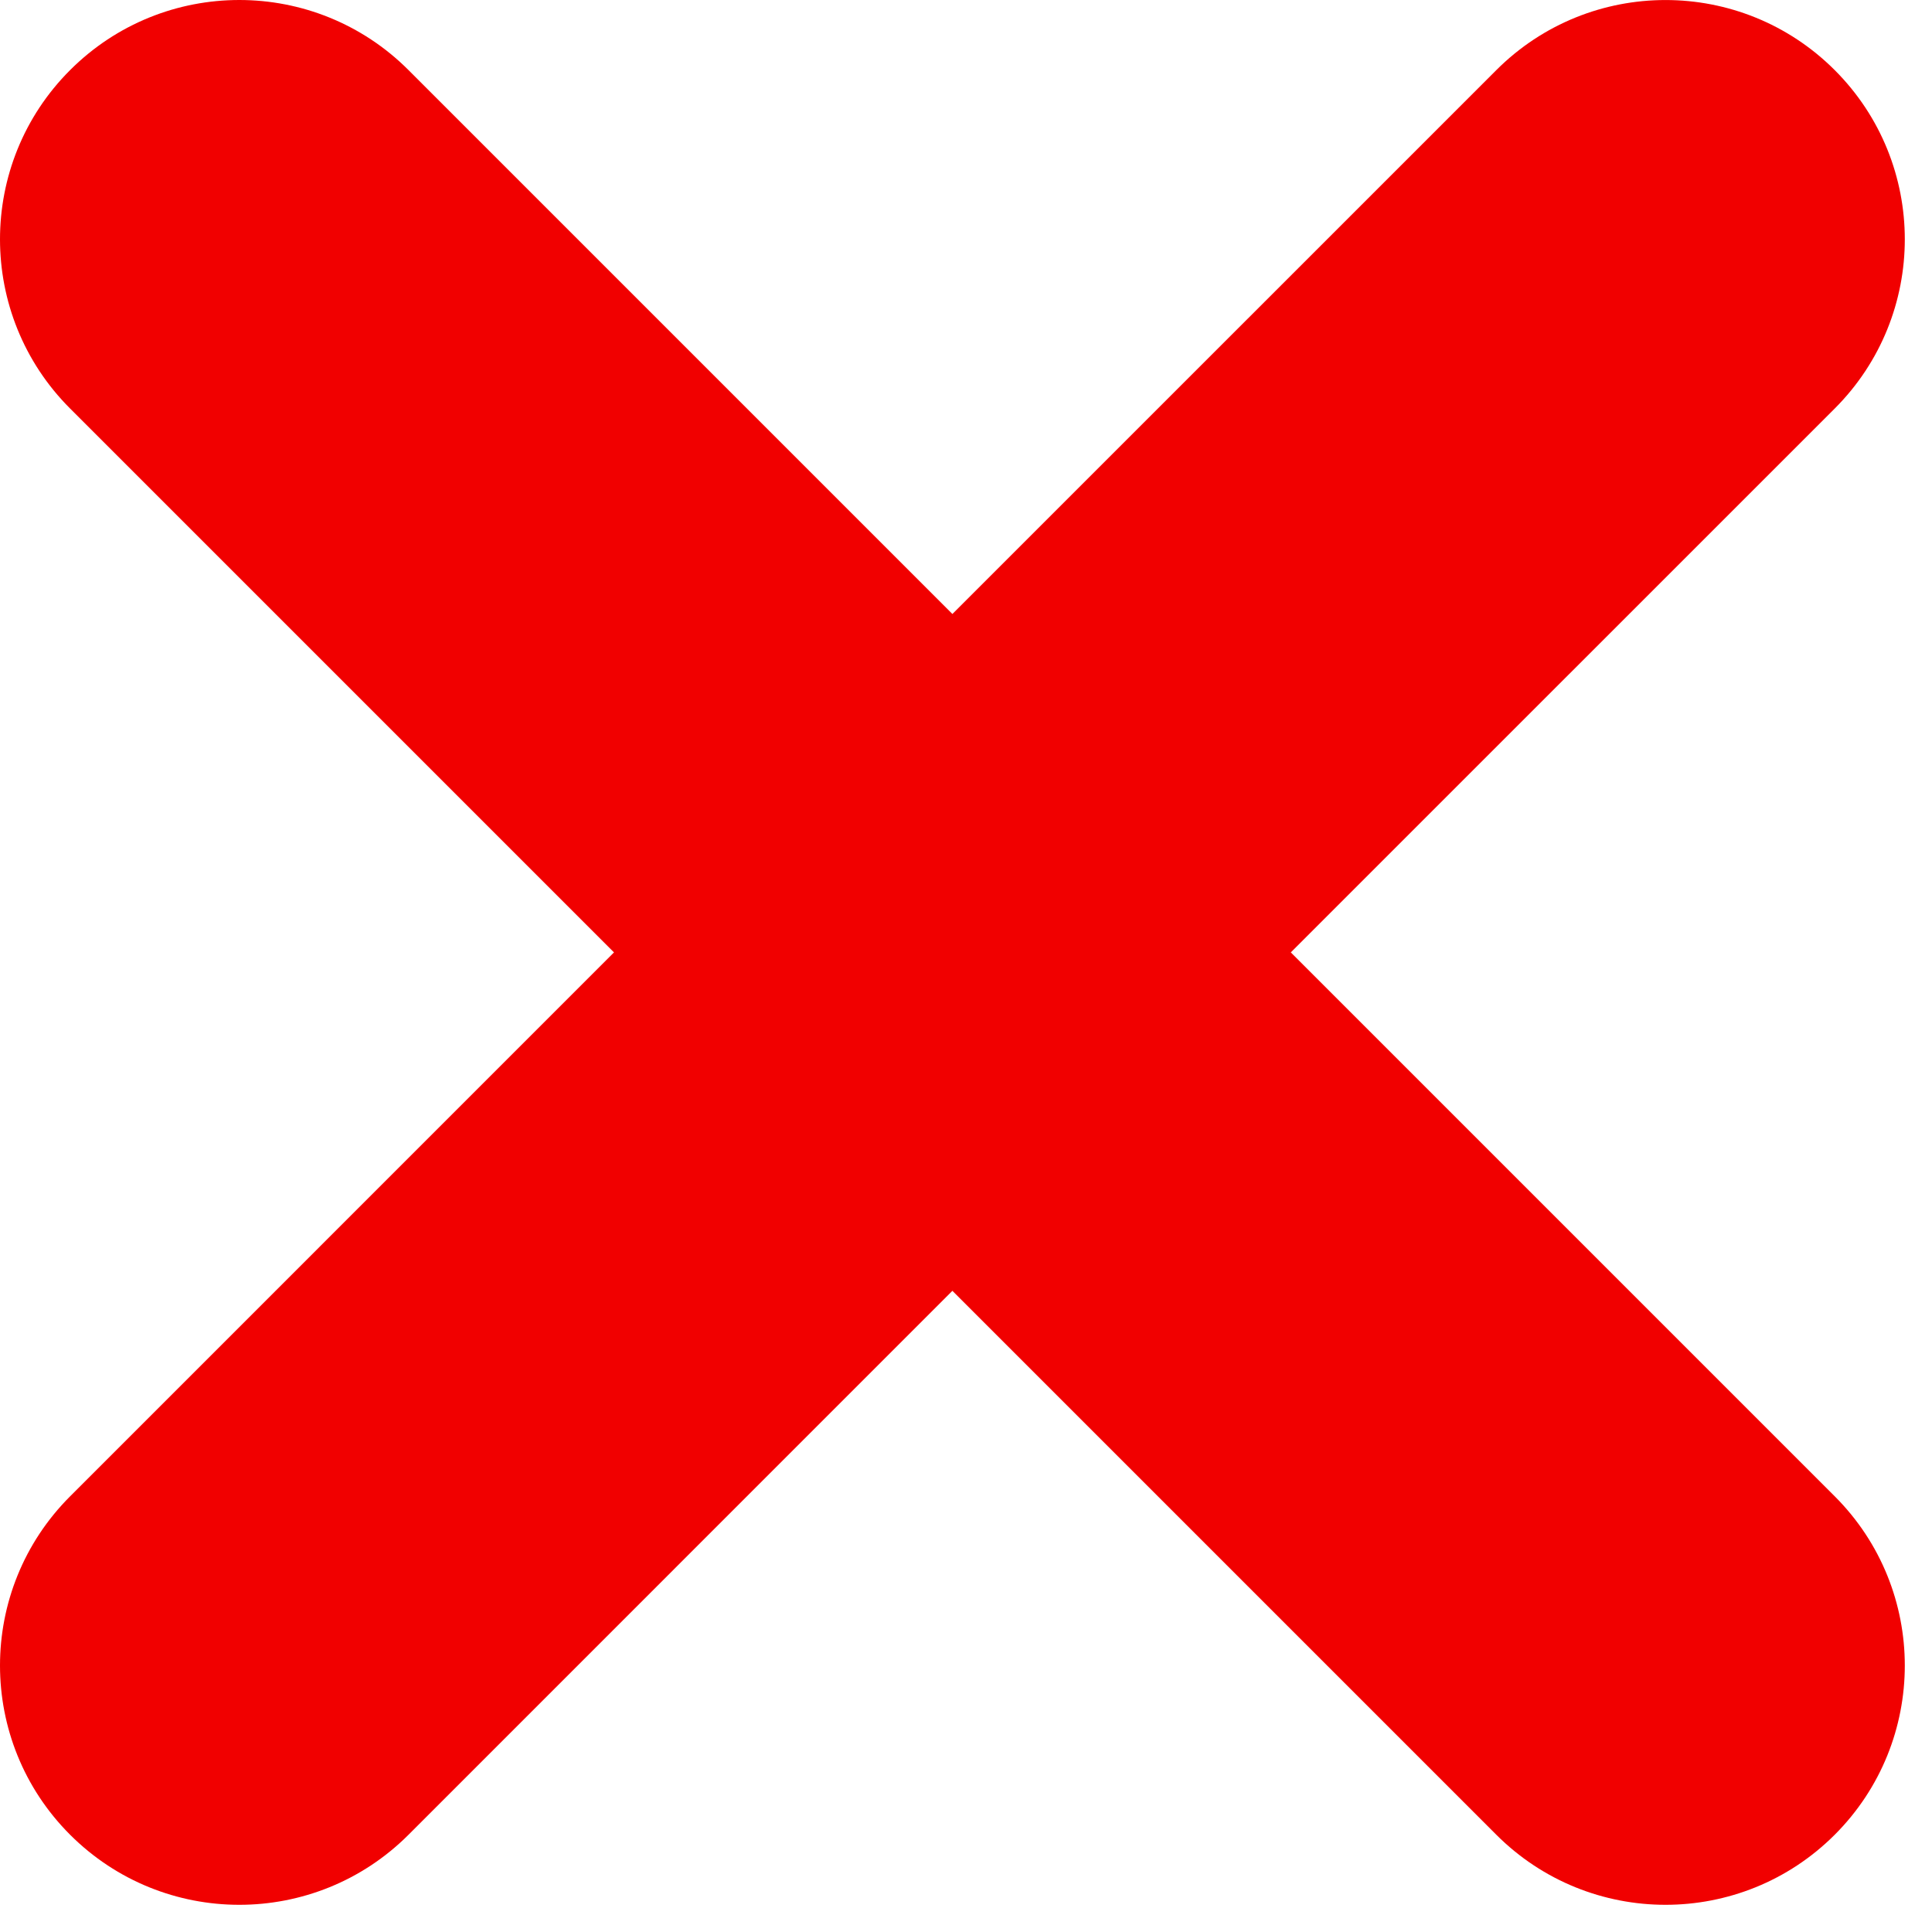
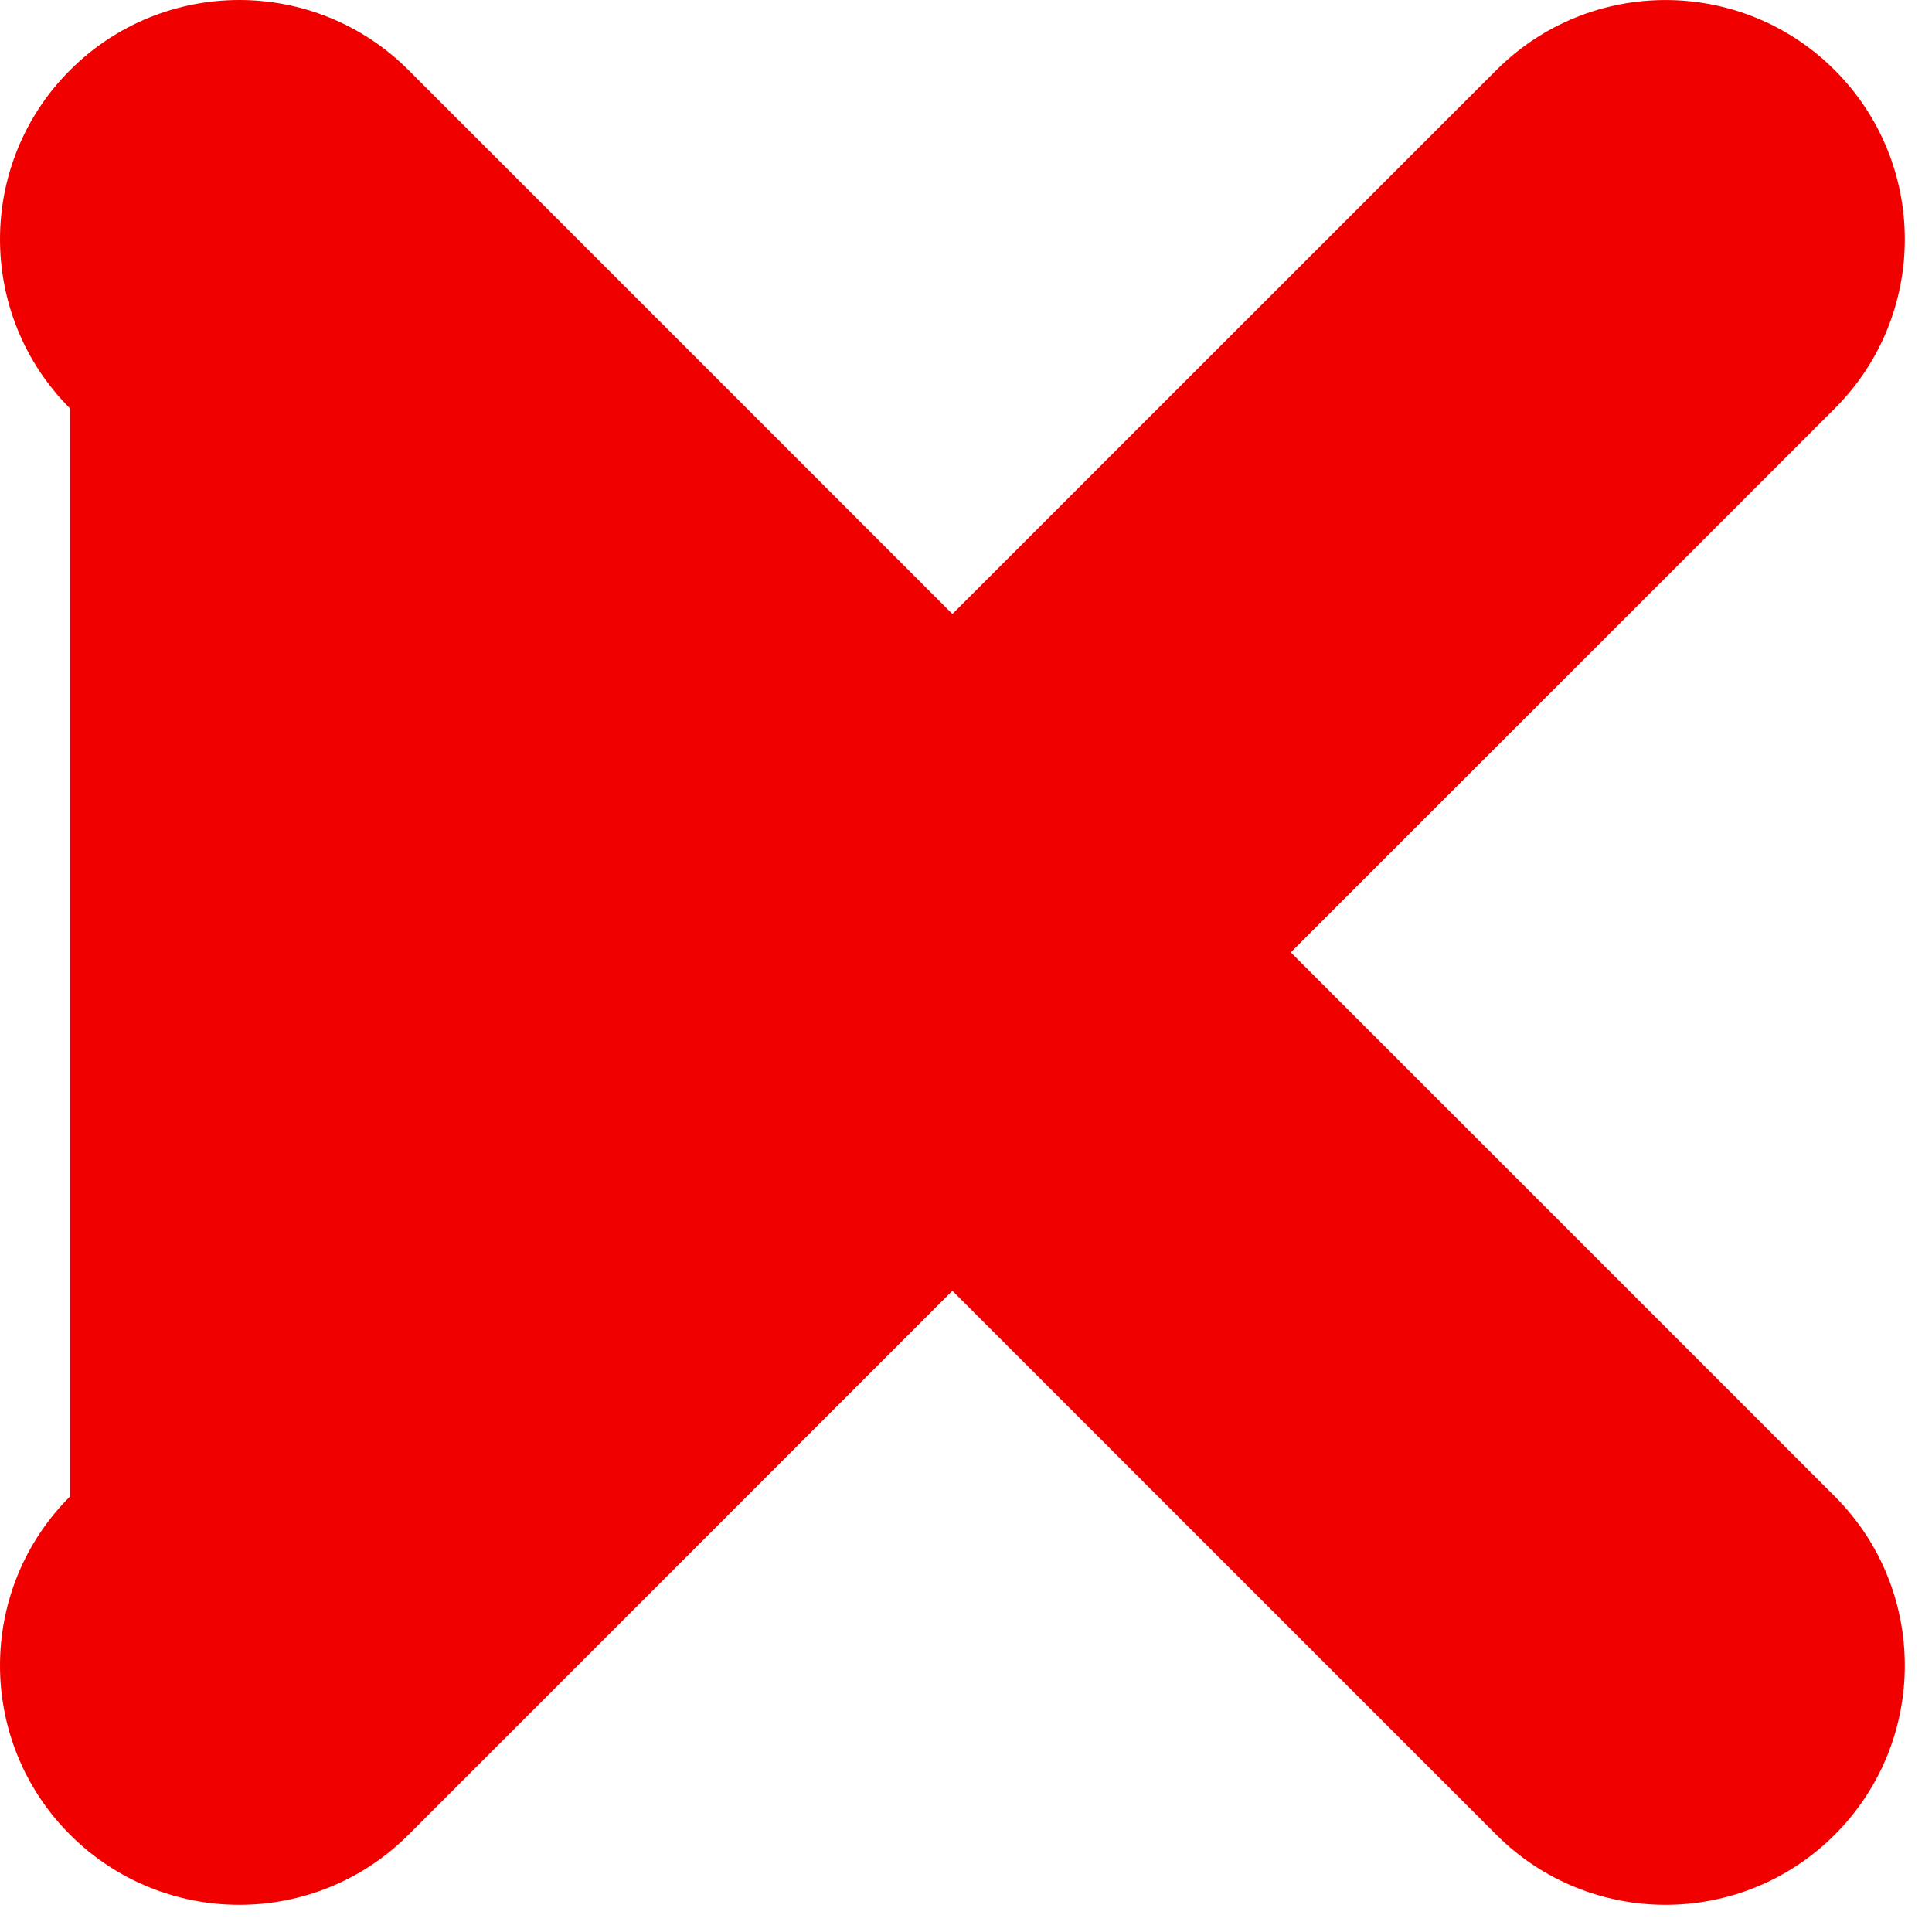
<svg xmlns="http://www.w3.org/2000/svg" width="64" height="64" viewBox="0 0 64 64" fill="none">
-   <path d="M49.567 2.323C52.663 -0.773 57.682 -0.773 60.778 2.323C63.873 5.418 63.873 10.437 60.778 13.533L42.76 31.549L60.778 49.567C63.873 52.662 63.873 57.682 60.778 60.778C57.682 63.873 52.663 63.873 49.567 60.778L31.549 42.76L13.533 60.778C10.437 63.873 5.418 63.873 2.322 60.778C-0.774 57.682 -0.774 52.663 2.322 49.568L20.339 31.55L2.322 13.533C-0.774 10.437 -0.774 5.417 2.322 2.322C5.418 -0.774 10.437 -0.774 13.533 2.322L31.55 20.339L49.567 2.323Z" fill="#F10000" />
+   <path d="M49.567 2.323C52.663 -0.773 57.682 -0.773 60.778 2.323C63.873 5.418 63.873 10.437 60.778 13.533L42.76 31.549L60.778 49.567C63.873 52.662 63.873 57.682 60.778 60.778C57.682 63.873 52.663 63.873 49.567 60.778L31.549 42.76L13.533 60.778C10.437 63.873 5.418 63.873 2.322 60.778C-0.774 57.682 -0.774 52.663 2.322 49.568L2.322 13.533C-0.774 10.437 -0.774 5.417 2.322 2.322C5.418 -0.774 10.437 -0.774 13.533 2.322L31.55 20.339L49.567 2.323Z" fill="#F10000" />
</svg>